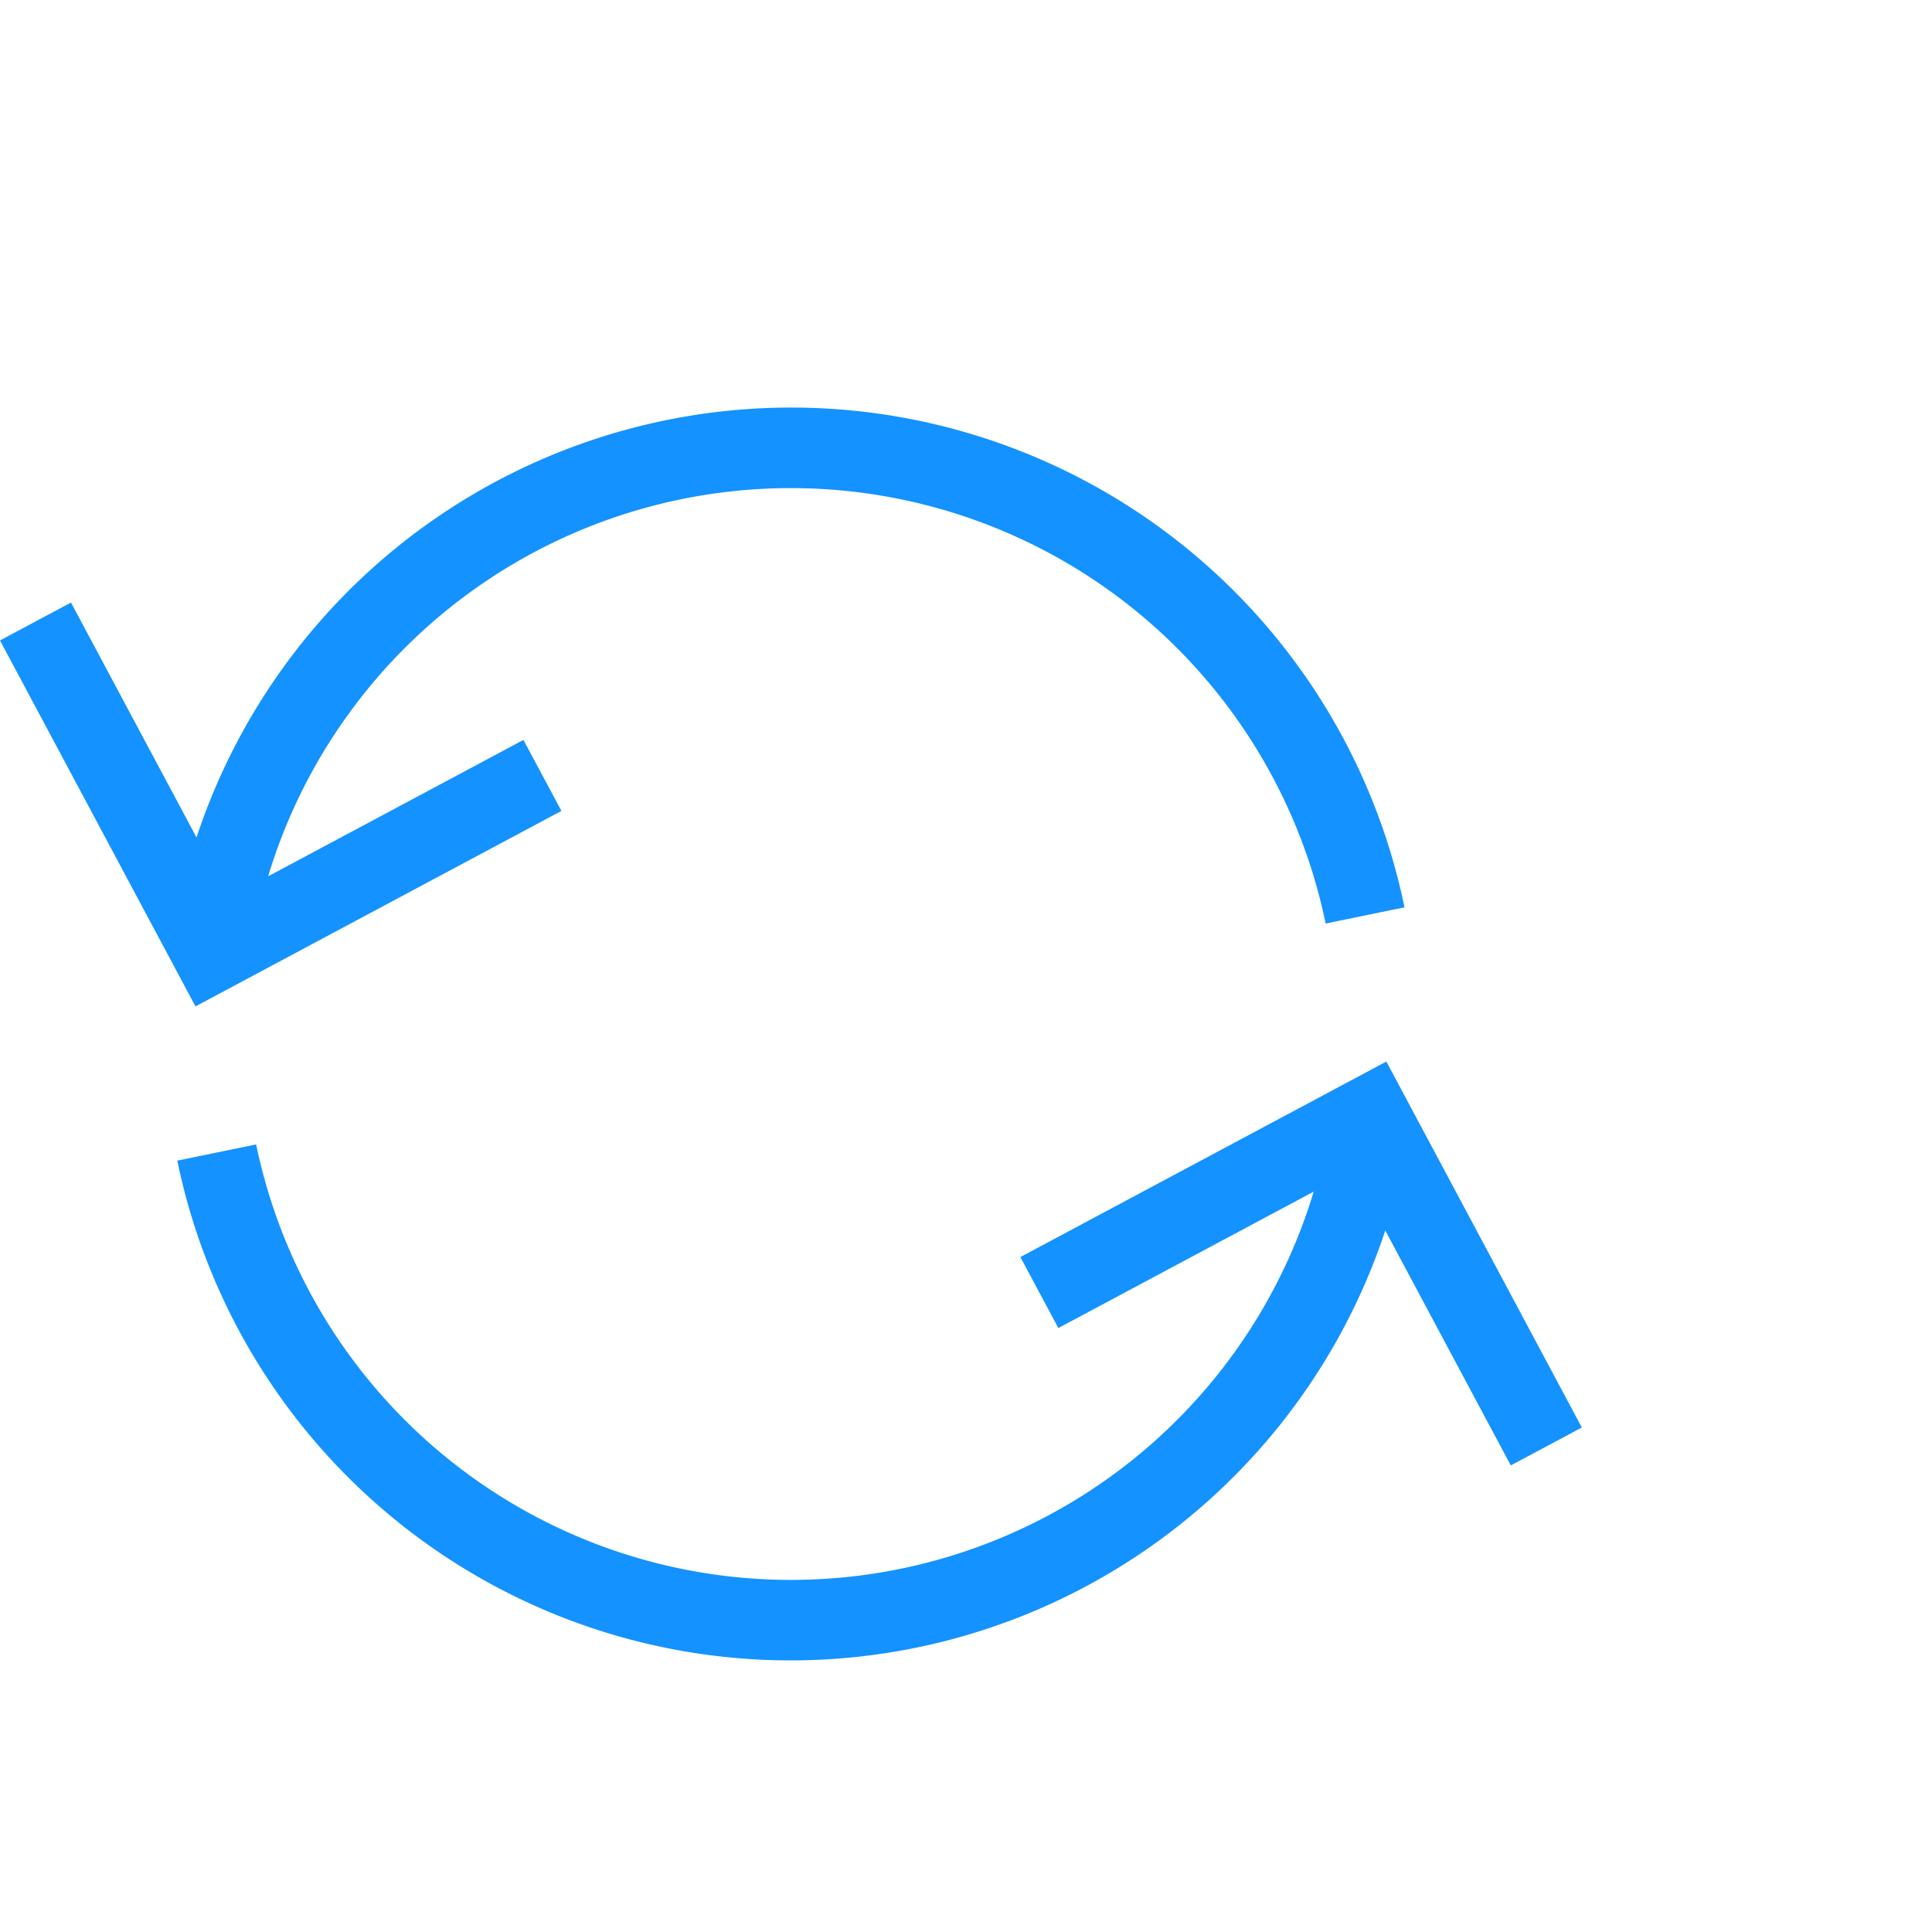
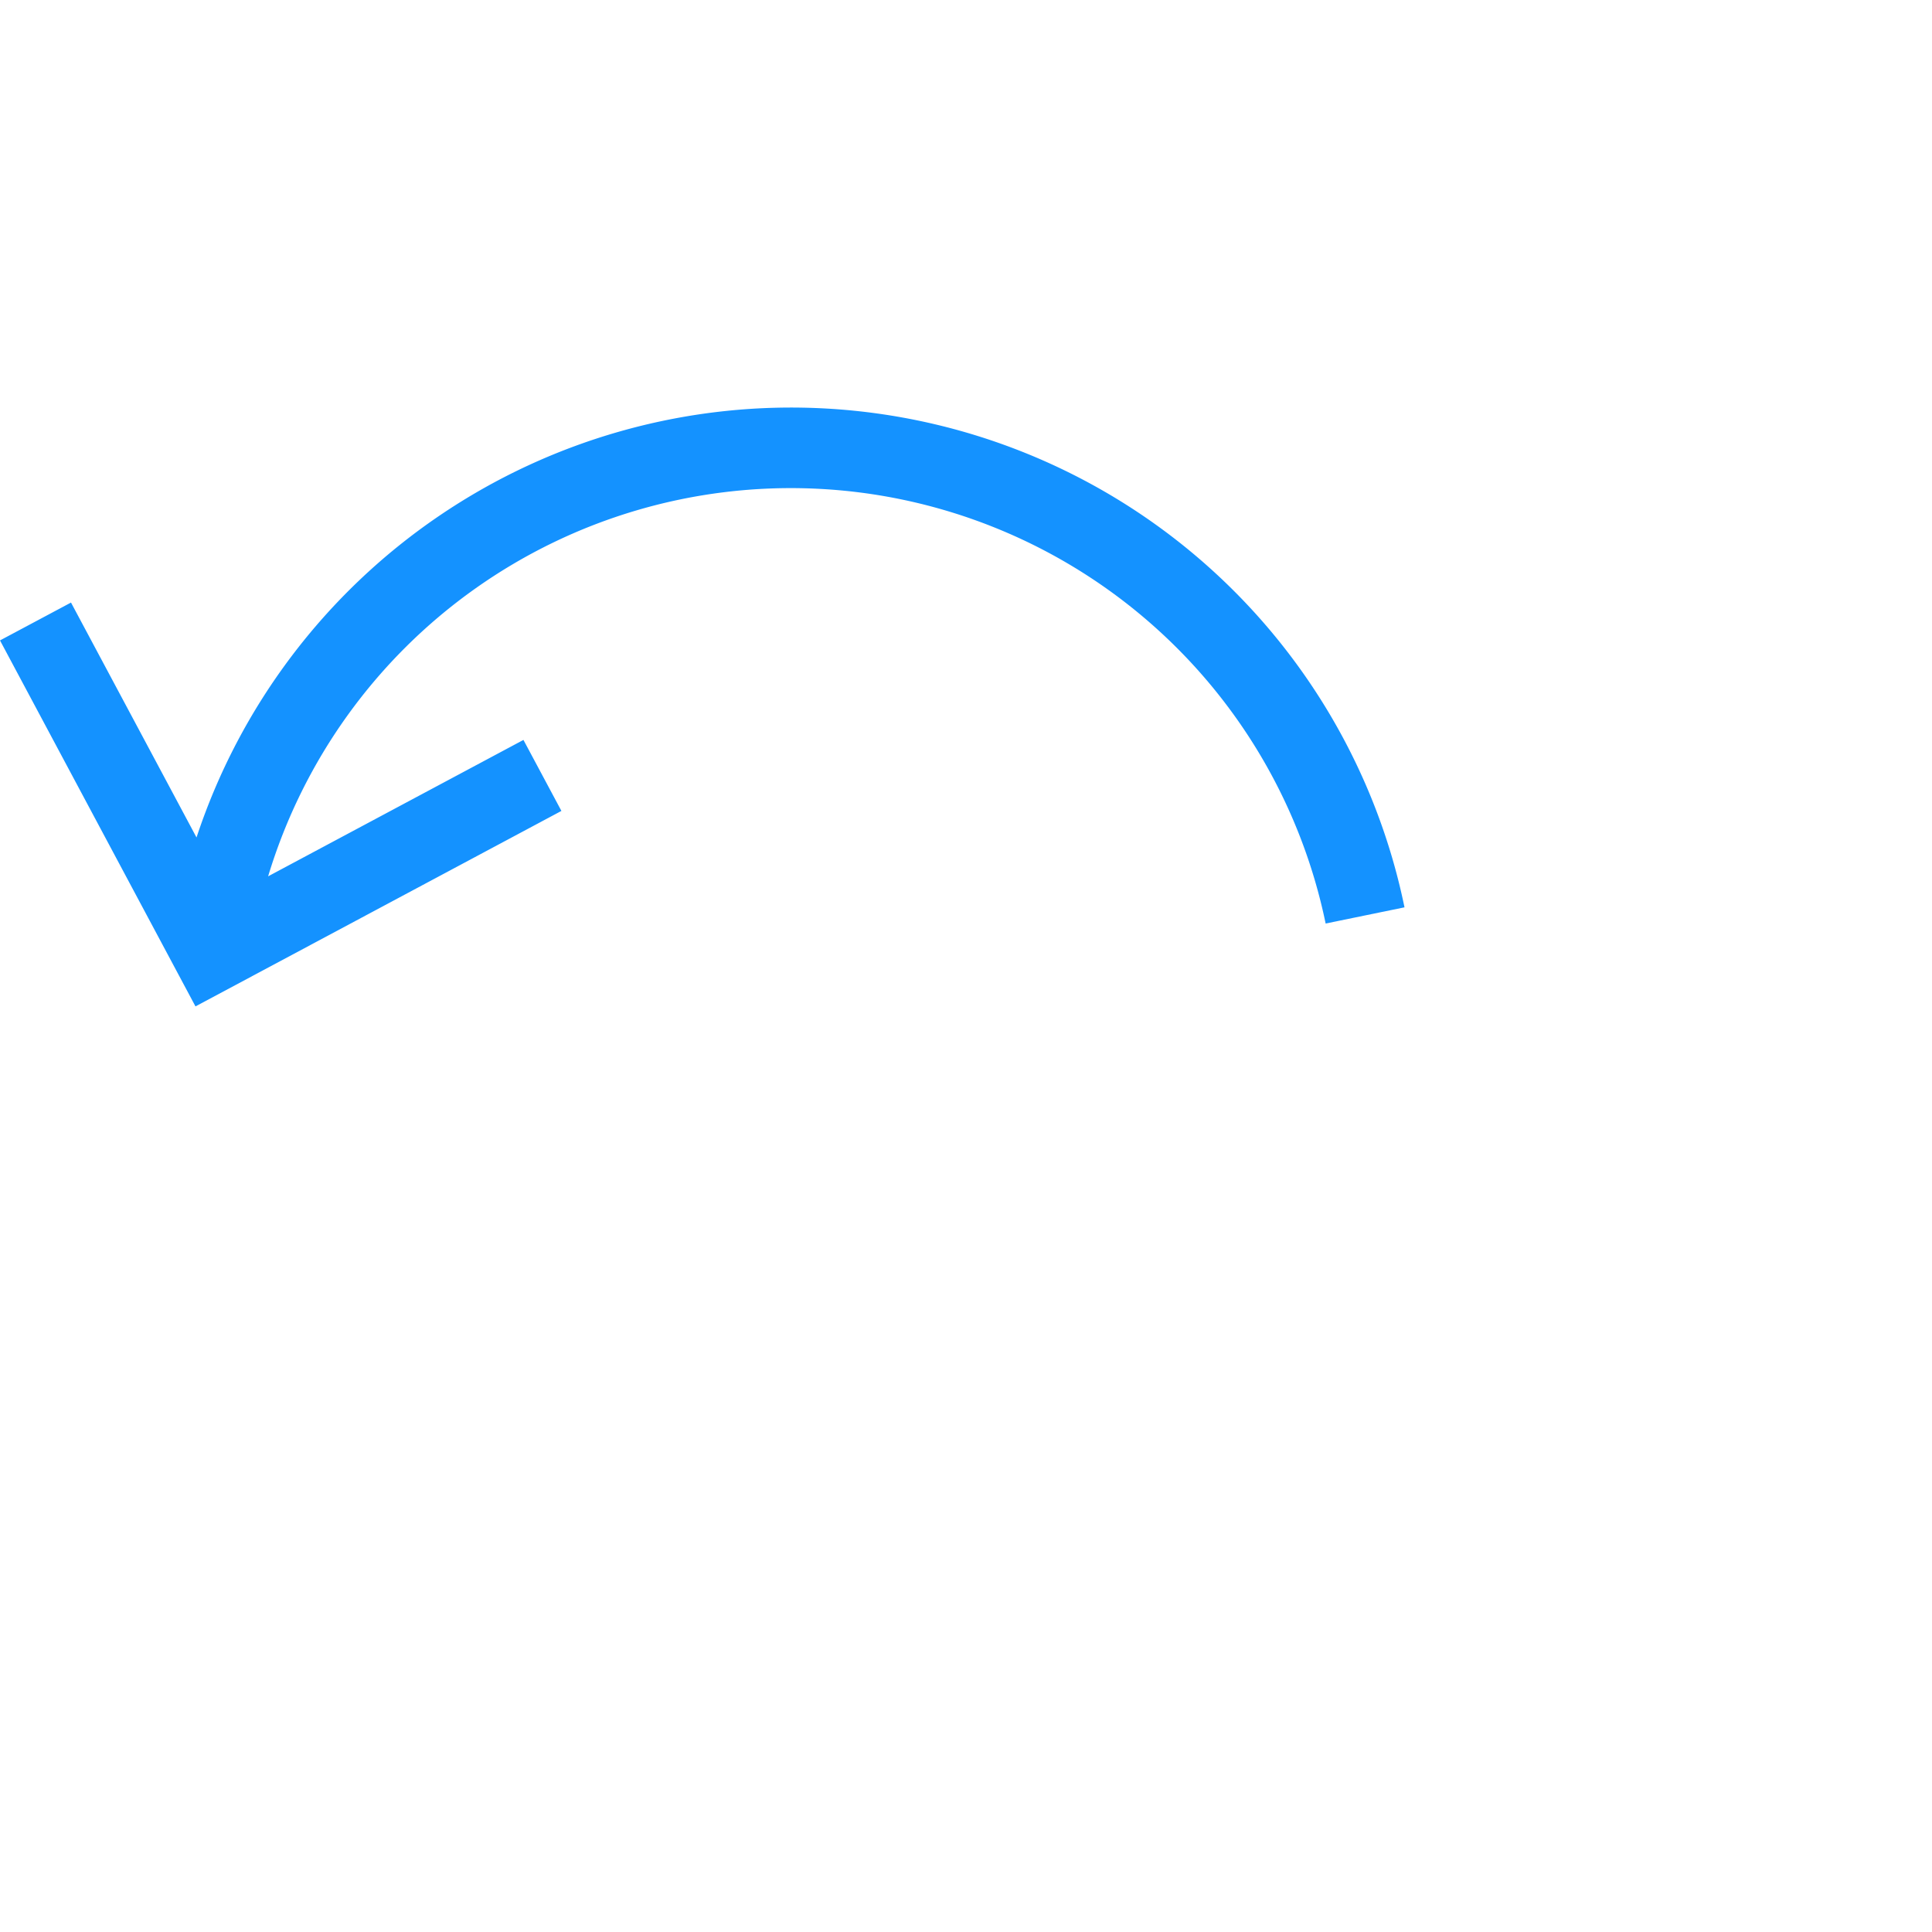
<svg xmlns="http://www.w3.org/2000/svg" viewBox="0 0 60 60">
  <defs>
    <style>
      .a {
        fill: #1492ff;
      }
    </style>
  </defs>
  <g>
    <path class="a" d="M17.435,25.184,16.256,22.979,8.327,27.215a16.959,16.959,0,0,1,32.842,1.466l2.449-.503A19.448,19.448,0,0,0,6.103,26.008L2.205,18.713,0,19.889l6.071,11.366Z" />
-     <path class="a" d="M49.125,44.333l-6.071-11.366L31.689,39.039l1.179,2.205L40.798,37.007A16.959,16.959,0,0,1,7.955,35.541l-2.449.503a19.448,19.448,0,0,0,37.515,2.17l3.898,7.296Z" />
  </g>
</svg>